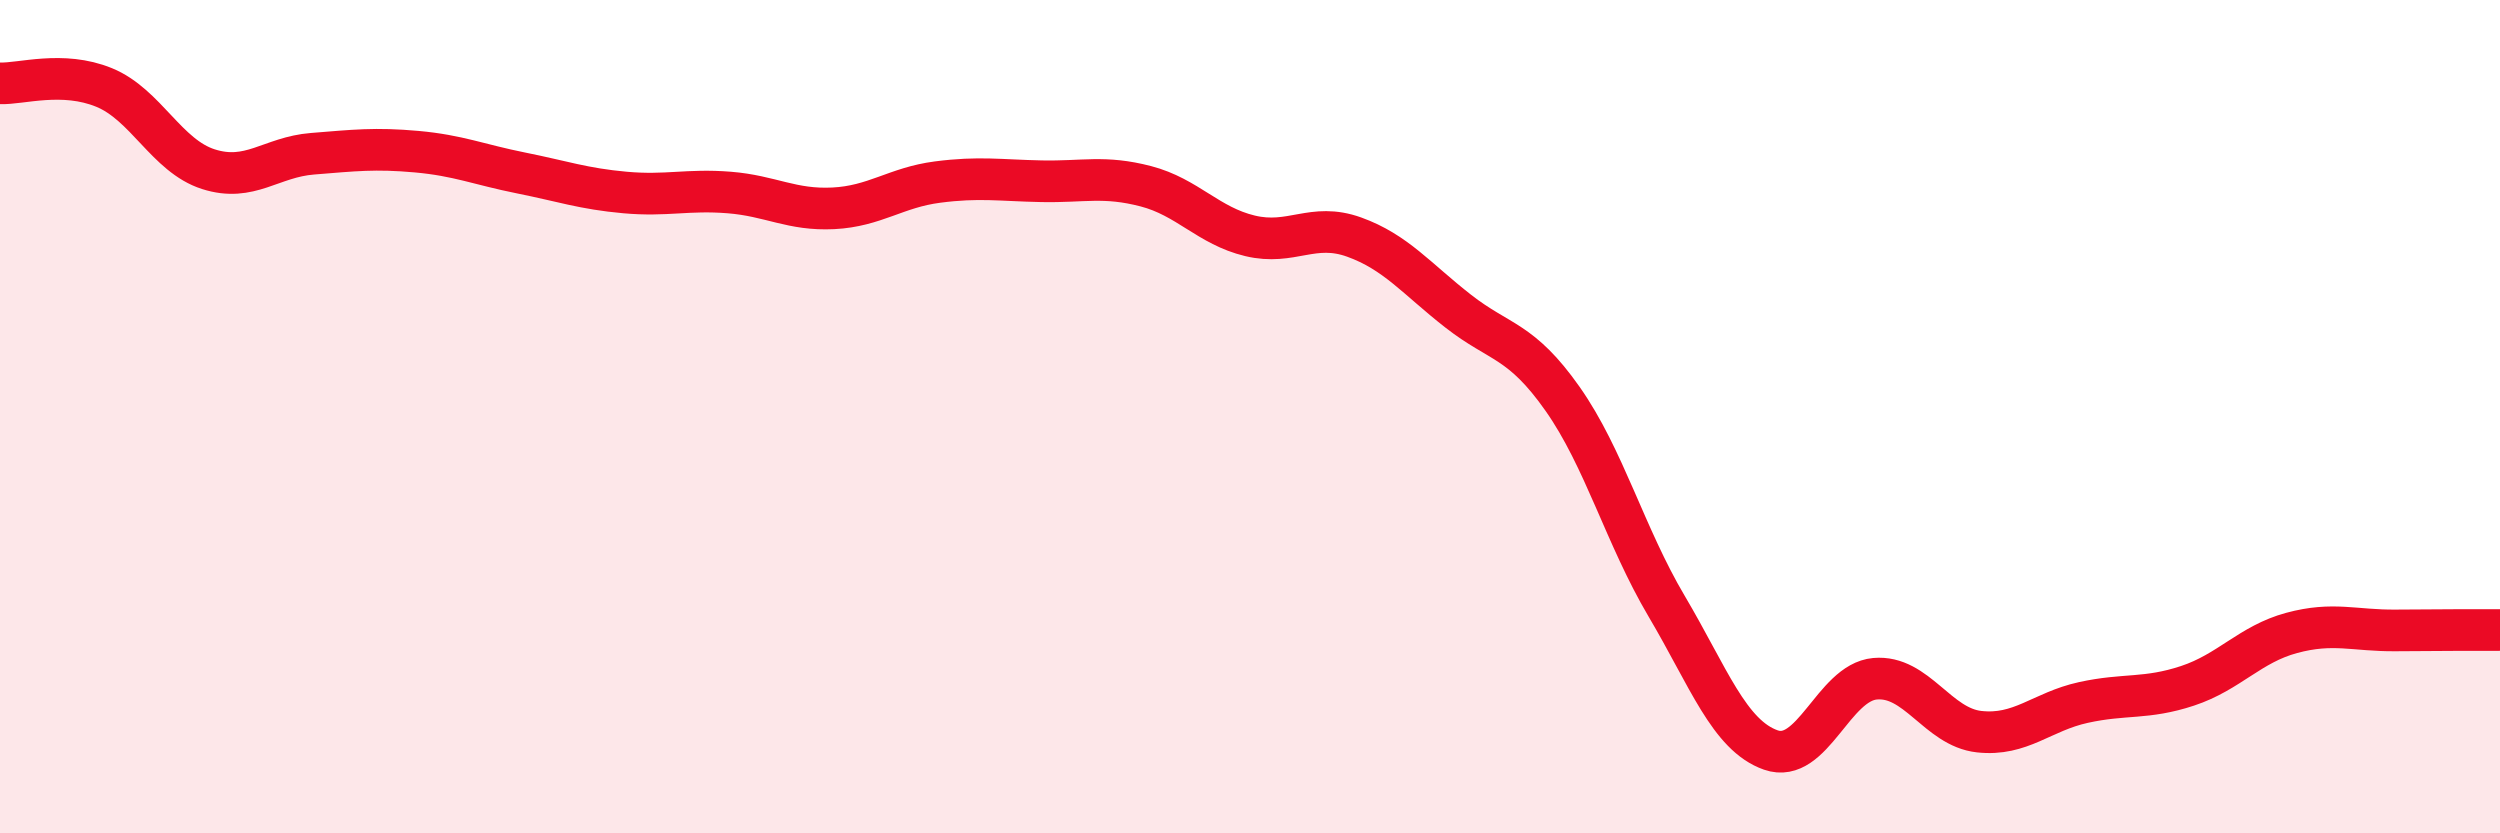
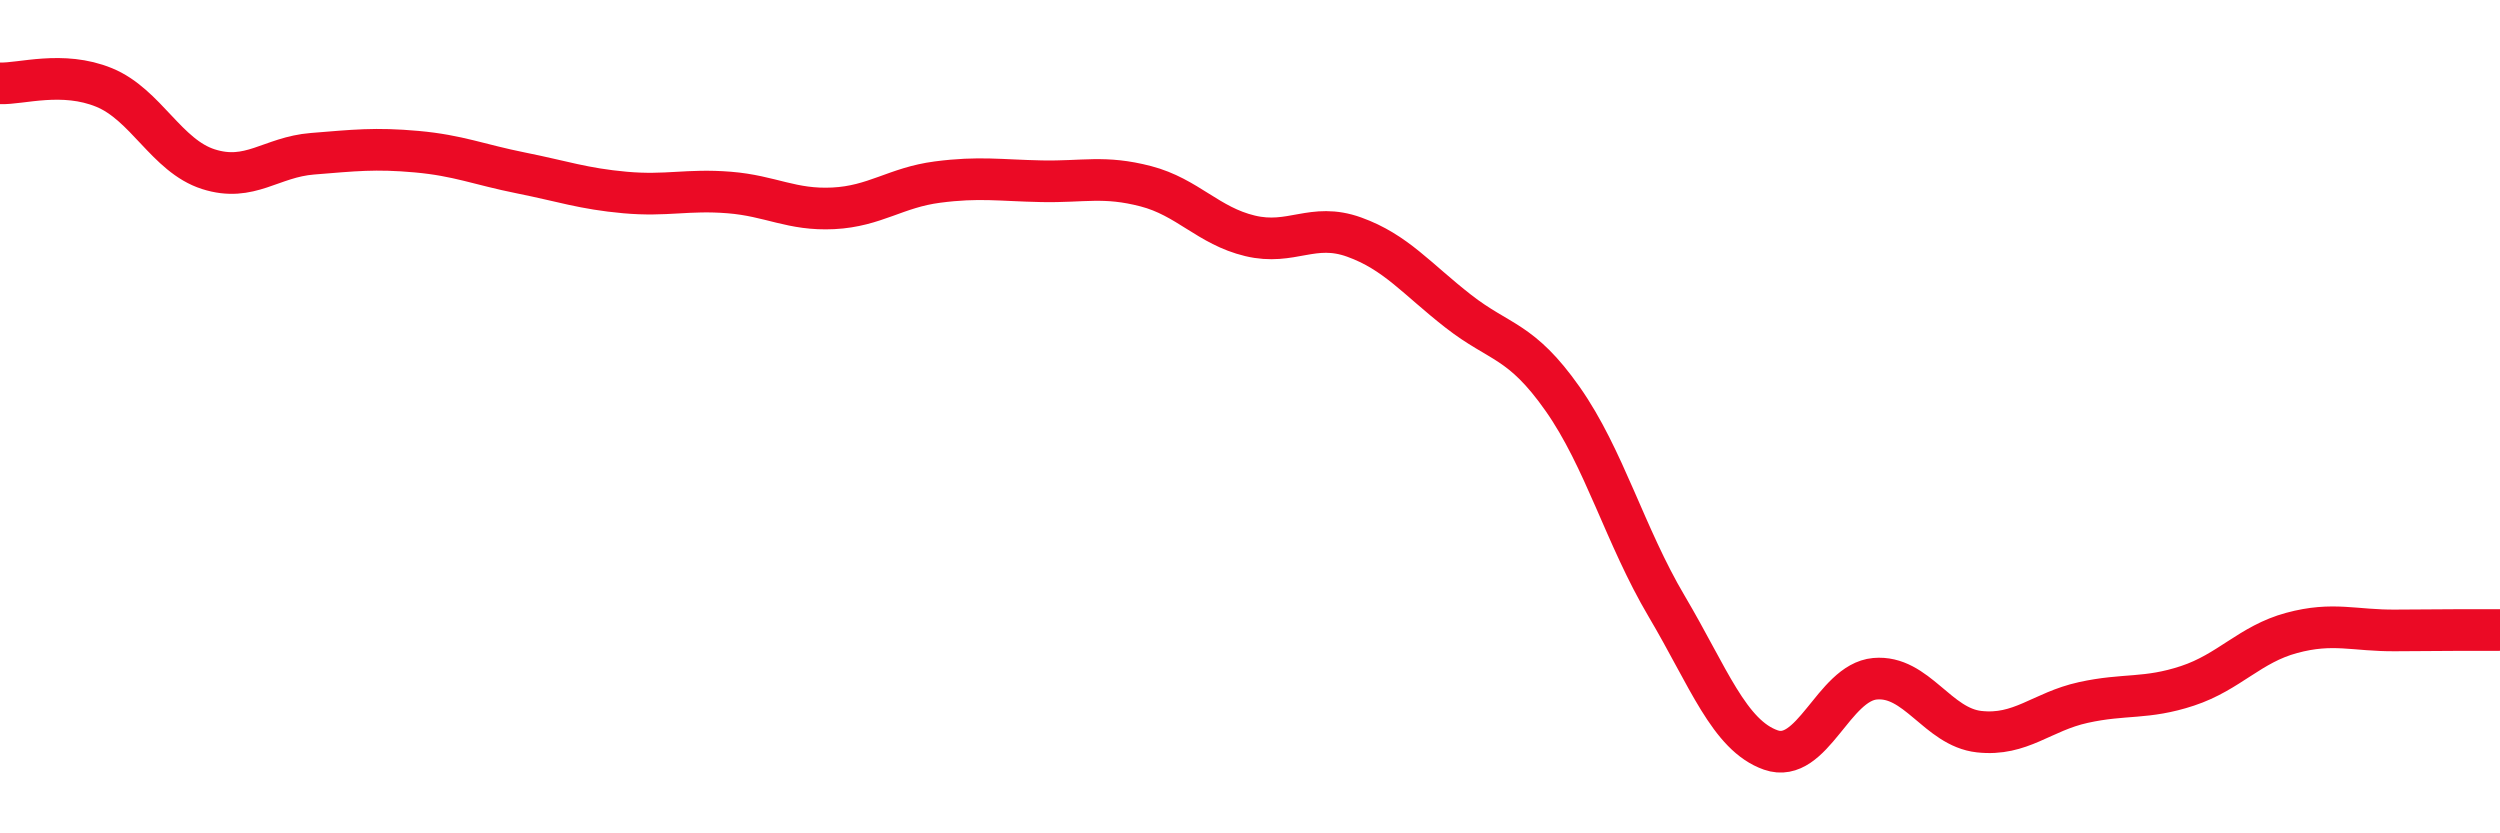
<svg xmlns="http://www.w3.org/2000/svg" width="60" height="20" viewBox="0 0 60 20">
-   <path d="M 0,2 C 0.5,2.02 1.5,1.69 2.5,2.1 C 3.5,2.51 4,3.74 5,4.06 C 6,4.38 6.5,3.77 7.5,3.69 C 8.5,3.61 9,3.55 10,3.64 C 11,3.73 11.5,3.95 12.5,4.15 C 13.5,4.35 14,4.53 15,4.62 C 16,4.71 16.5,4.54 17.5,4.62 C 18.5,4.7 19,5.05 20,5 C 21,4.95 21.5,4.5 22.5,4.37 C 23.5,4.24 24,4.33 25,4.35 C 26,4.37 26.5,4.21 27.5,4.47 C 28.5,4.73 29,5.42 30,5.66 C 31,5.9 31.5,5.33 32.5,5.69 C 33.5,6.05 34,6.69 35,7.47 C 36,8.25 36.5,8.15 37.5,9.57 C 38.5,10.99 39,12.86 40,14.55 C 41,16.24 41.5,17.65 42.5,18 C 43.5,18.35 44,16.38 45,16.29 C 46,16.2 46.5,17.45 47.5,17.56 C 48.5,17.67 49,17.08 50,16.86 C 51,16.64 51.5,16.79 52.5,16.46 C 53.5,16.13 54,15.46 55,15.19 C 56,14.92 56.5,15.14 57.5,15.13 C 58.5,15.12 59.5,15.12 60,15.12L60 20L0 20Z" fill="#EB0A25" opacity="0.1" stroke-linecap="round" stroke-linejoin="round" />
  <path d="M 0,2 C 0.5,2.02 1.5,1.69 2.5,2.1 C 3.5,2.51 4,3.74 5,4.06 C 6,4.38 6.5,3.77 7.5,3.69 C 8.5,3.61 9,3.55 10,3.64 C 11,3.73 11.5,3.95 12.5,4.15 C 13.5,4.35 14,4.53 15,4.62 C 16,4.71 16.5,4.54 17.5,4.62 C 18.5,4.7 19,5.05 20,5 C 21,4.95 21.5,4.5 22.5,4.37 C 23.5,4.24 24,4.33 25,4.35 C 26,4.37 26.5,4.21 27.5,4.47 C 28.5,4.73 29,5.42 30,5.66 C 31,5.9 31.5,5.33 32.5,5.69 C 33.5,6.05 34,6.69 35,7.47 C 36,8.25 36.5,8.15 37.5,9.57 C 38.5,10.99 39,12.86 40,14.55 C 41,16.24 41.5,17.65 42.5,18 C 43.5,18.35 44,16.38 45,16.29 C 46,16.2 46.5,17.45 47.5,17.56 C 48.5,17.67 49,17.08 50,16.86 C 51,16.64 51.5,16.79 52.5,16.46 C 53.5,16.13 54,15.46 55,15.19 C 56,14.92 56.5,15.14 57.5,15.13 C 58.5,15.12 59.5,15.12 60,15.12" stroke="#EB0A25" stroke-width="1" fill="none" stroke-linecap="round" stroke-linejoin="round" />
</svg>